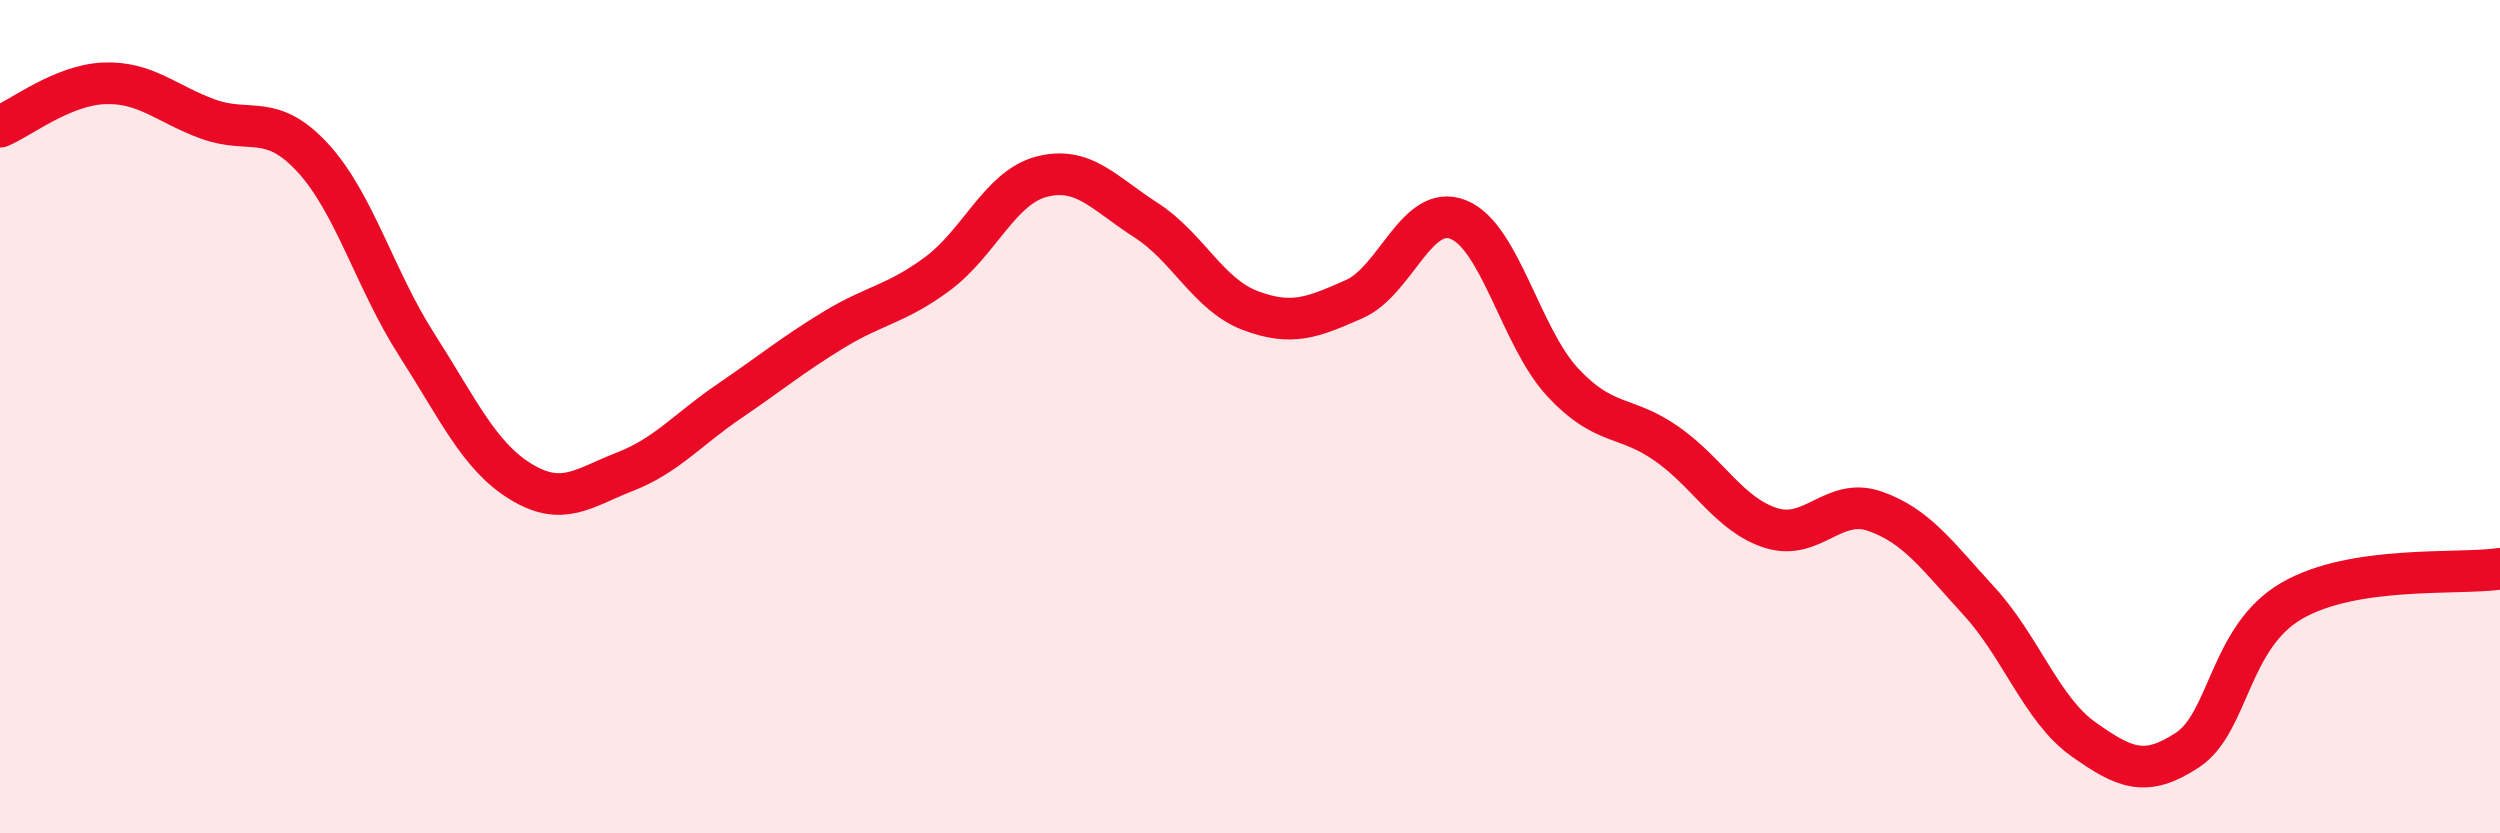
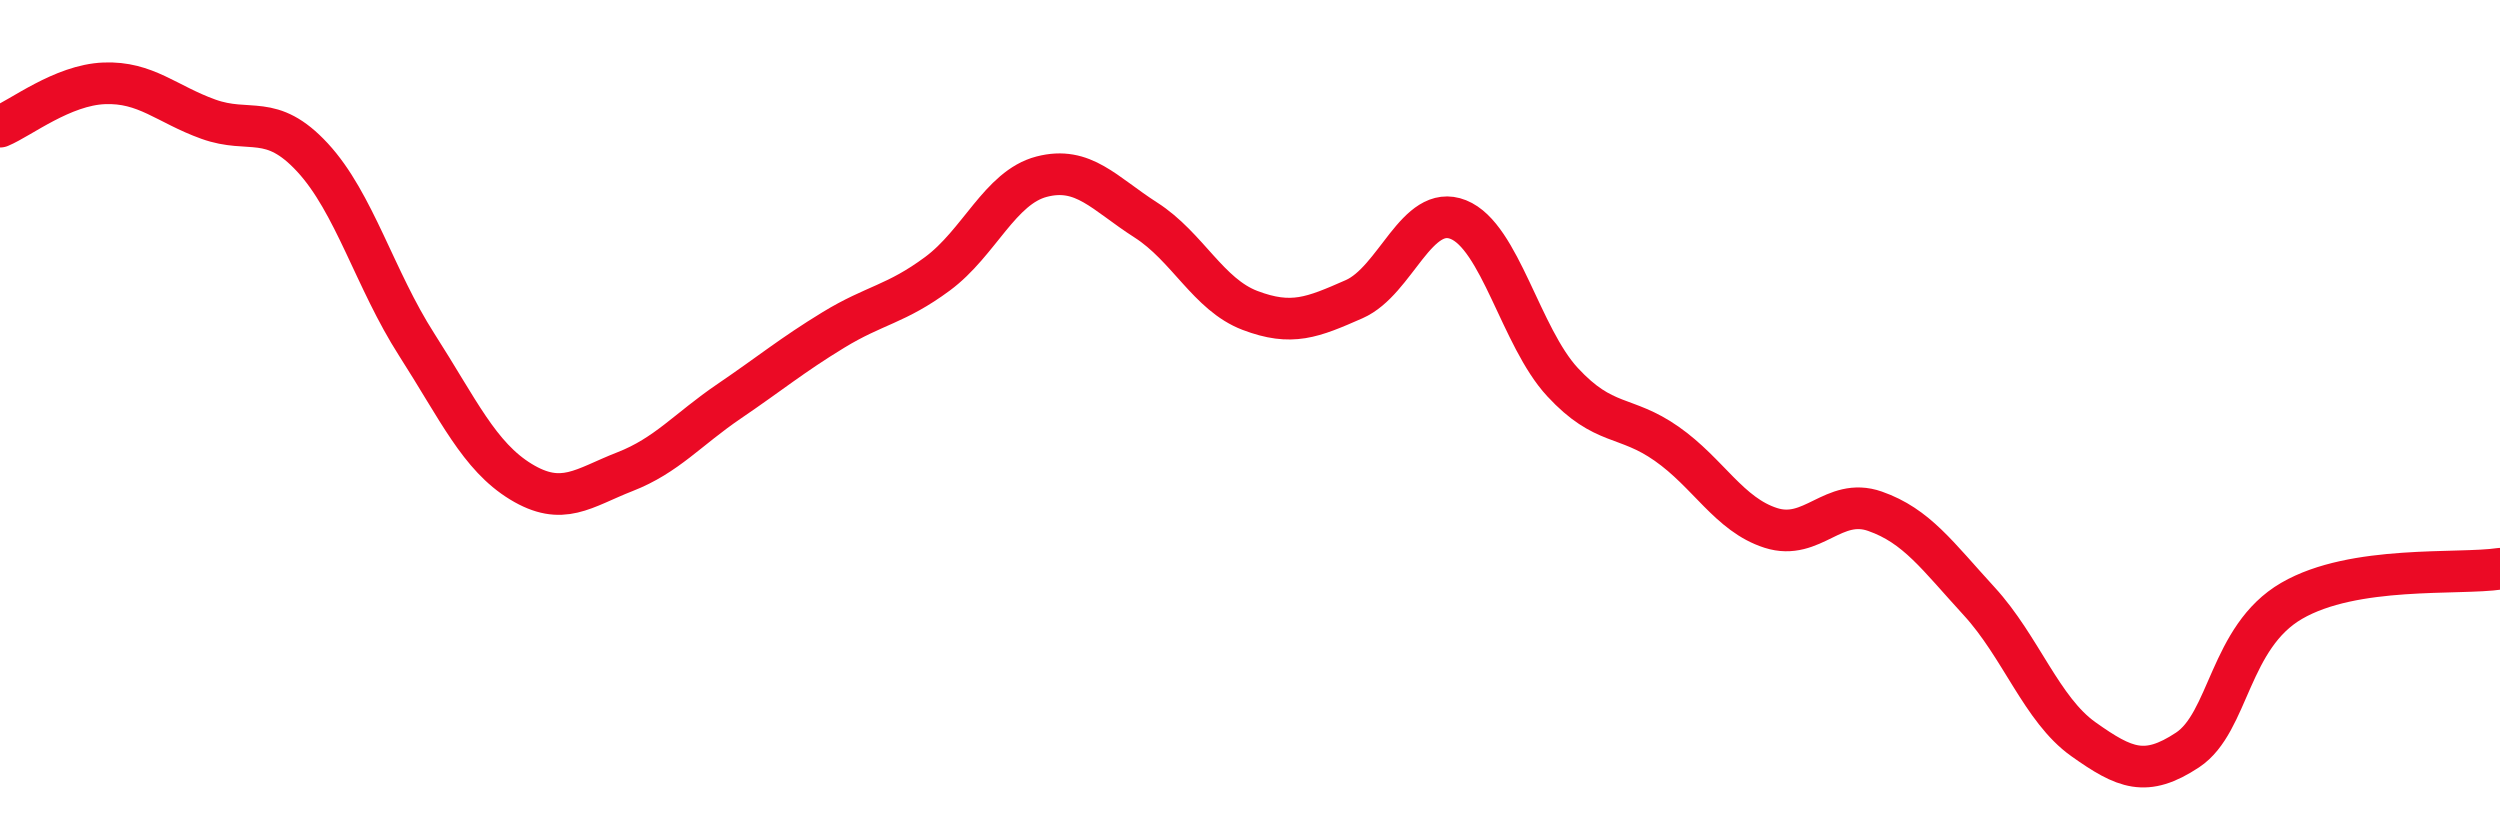
<svg xmlns="http://www.w3.org/2000/svg" width="60" height="20" viewBox="0 0 60 20">
-   <path d="M 0,3.04 C 0.5,2.83 1.5,2.04 2.5,2 C 3.5,1.96 4,2.5 5,2.86 C 6,3.22 6.5,2.7 7.5,3.78 C 8.5,4.86 9,6.71 10,8.27 C 11,9.83 11.5,10.95 12.5,11.56 C 13.5,12.17 14,11.71 15,11.32 C 16,10.93 16.5,10.31 17.5,9.63 C 18.5,8.95 19,8.53 20,7.92 C 21,7.31 21.5,7.31 22.5,6.57 C 23.5,5.83 24,4.5 25,4.24 C 26,3.98 26.5,4.64 27.5,5.28 C 28.5,5.92 29,7.07 30,7.45 C 31,7.83 31.5,7.62 32.5,7.18 C 33.5,6.74 34,4.87 35,5.27 C 36,5.67 36.5,8.09 37.5,9.17 C 38.5,10.25 39,9.95 40,10.65 C 41,11.35 41.5,12.35 42.5,12.67 C 43.5,12.99 44,11.92 45,12.27 C 46,12.62 46.5,13.34 47.5,14.43 C 48.5,15.52 49,17.03 50,17.74 C 51,18.45 51.5,18.66 52.5,18 C 53.5,17.34 53.5,15.29 55,14.42 C 56.5,13.55 59,13.8 60,13.65L60 20L0 20Z" fill="#EB0A25" opacity="0.1" stroke-linecap="round" stroke-linejoin="round" />
  <path d="M 0,3.04 C 0.5,2.83 1.5,2.04 2.5,2 C 3.5,1.96 4,2.5 5,2.86 C 6,3.22 6.5,2.7 7.5,3.78 C 8.5,4.86 9,6.71 10,8.27 C 11,9.83 11.5,10.95 12.5,11.56 C 13.5,12.17 14,11.71 15,11.32 C 16,10.93 16.5,10.31 17.5,9.63 C 18.5,8.95 19,8.53 20,7.92 C 21,7.31 21.5,7.31 22.5,6.57 C 23.5,5.83 24,4.5 25,4.24 C 26,3.98 26.5,4.64 27.5,5.28 C 28.5,5.92 29,7.07 30,7.45 C 31,7.83 31.5,7.62 32.5,7.18 C 33.5,6.74 34,4.87 35,5.27 C 36,5.67 36.5,8.09 37.5,9.17 C 38.5,10.25 39,9.95 40,10.65 C 41,11.35 41.5,12.35 42.5,12.67 C 43.5,12.99 44,11.92 45,12.27 C 46,12.62 46.5,13.34 47.5,14.43 C 48.5,15.52 49,17.03 50,17.74 C 51,18.45 51.5,18.66 52.5,18 C 53.5,17.34 53.5,15.29 55,14.42 C 56.5,13.55 59,13.8 60,13.65" stroke="#EB0A25" stroke-width="1" fill="none" stroke-linecap="round" stroke-linejoin="round" />
</svg>